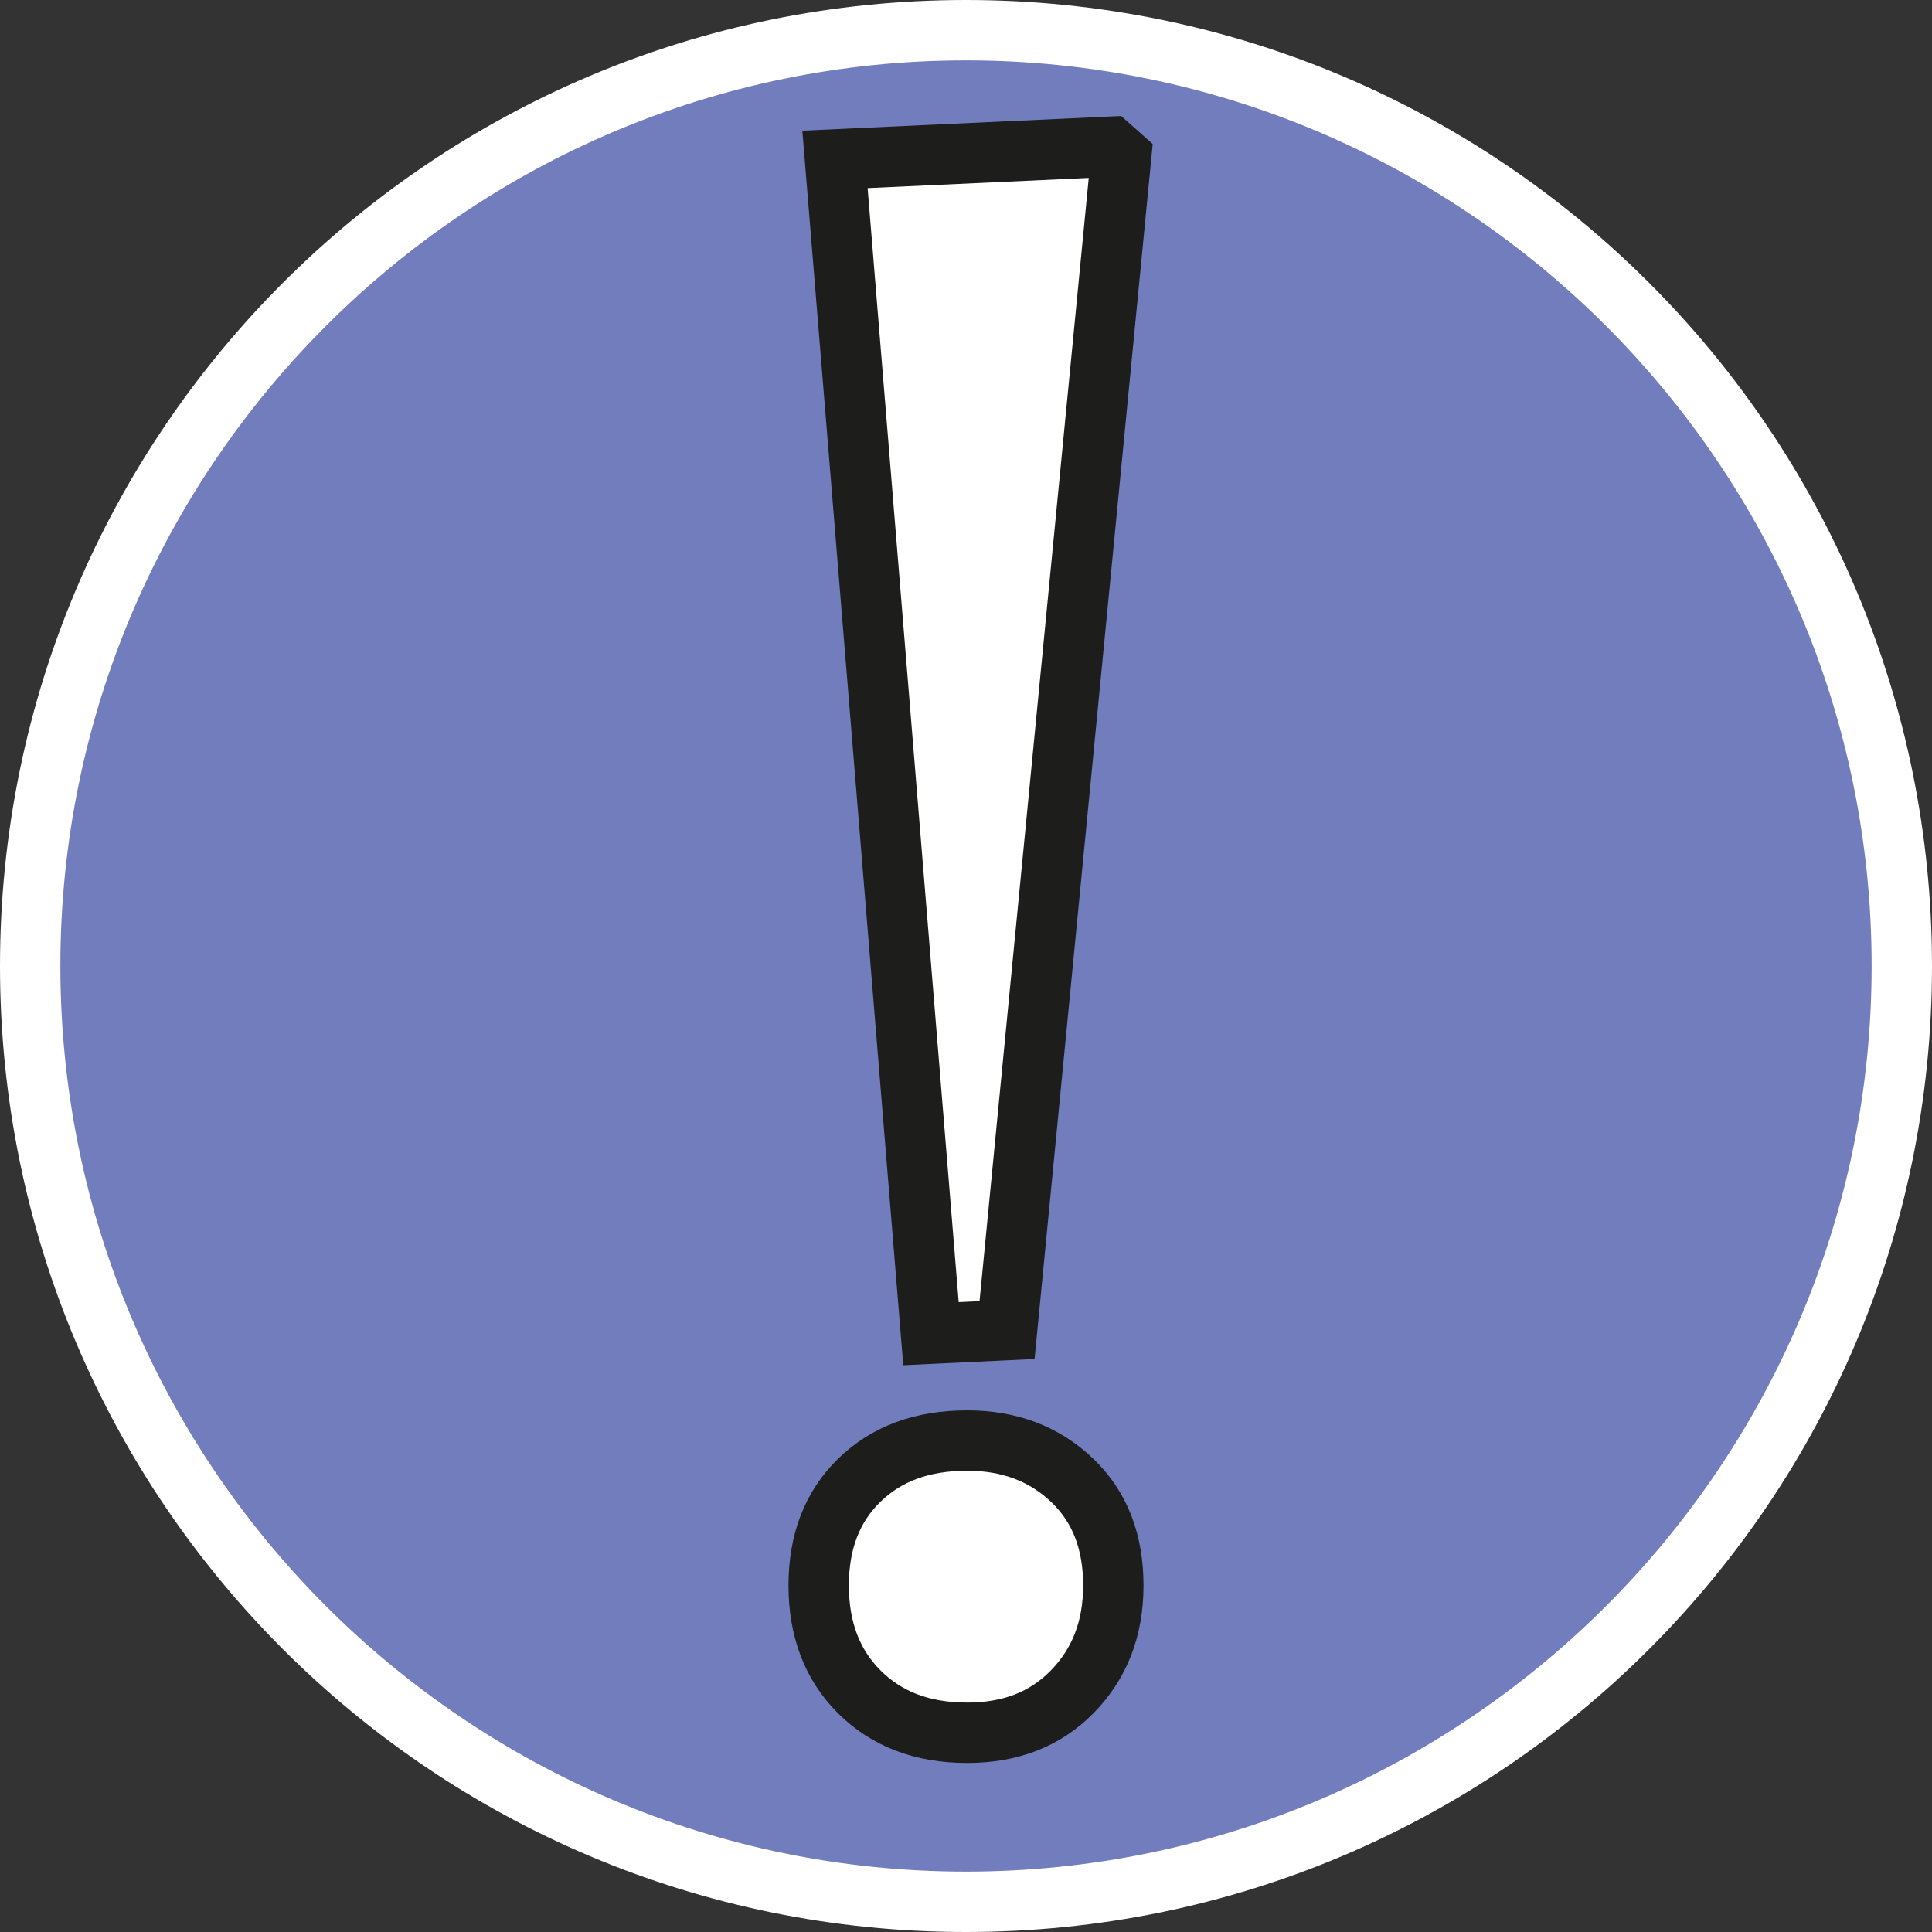
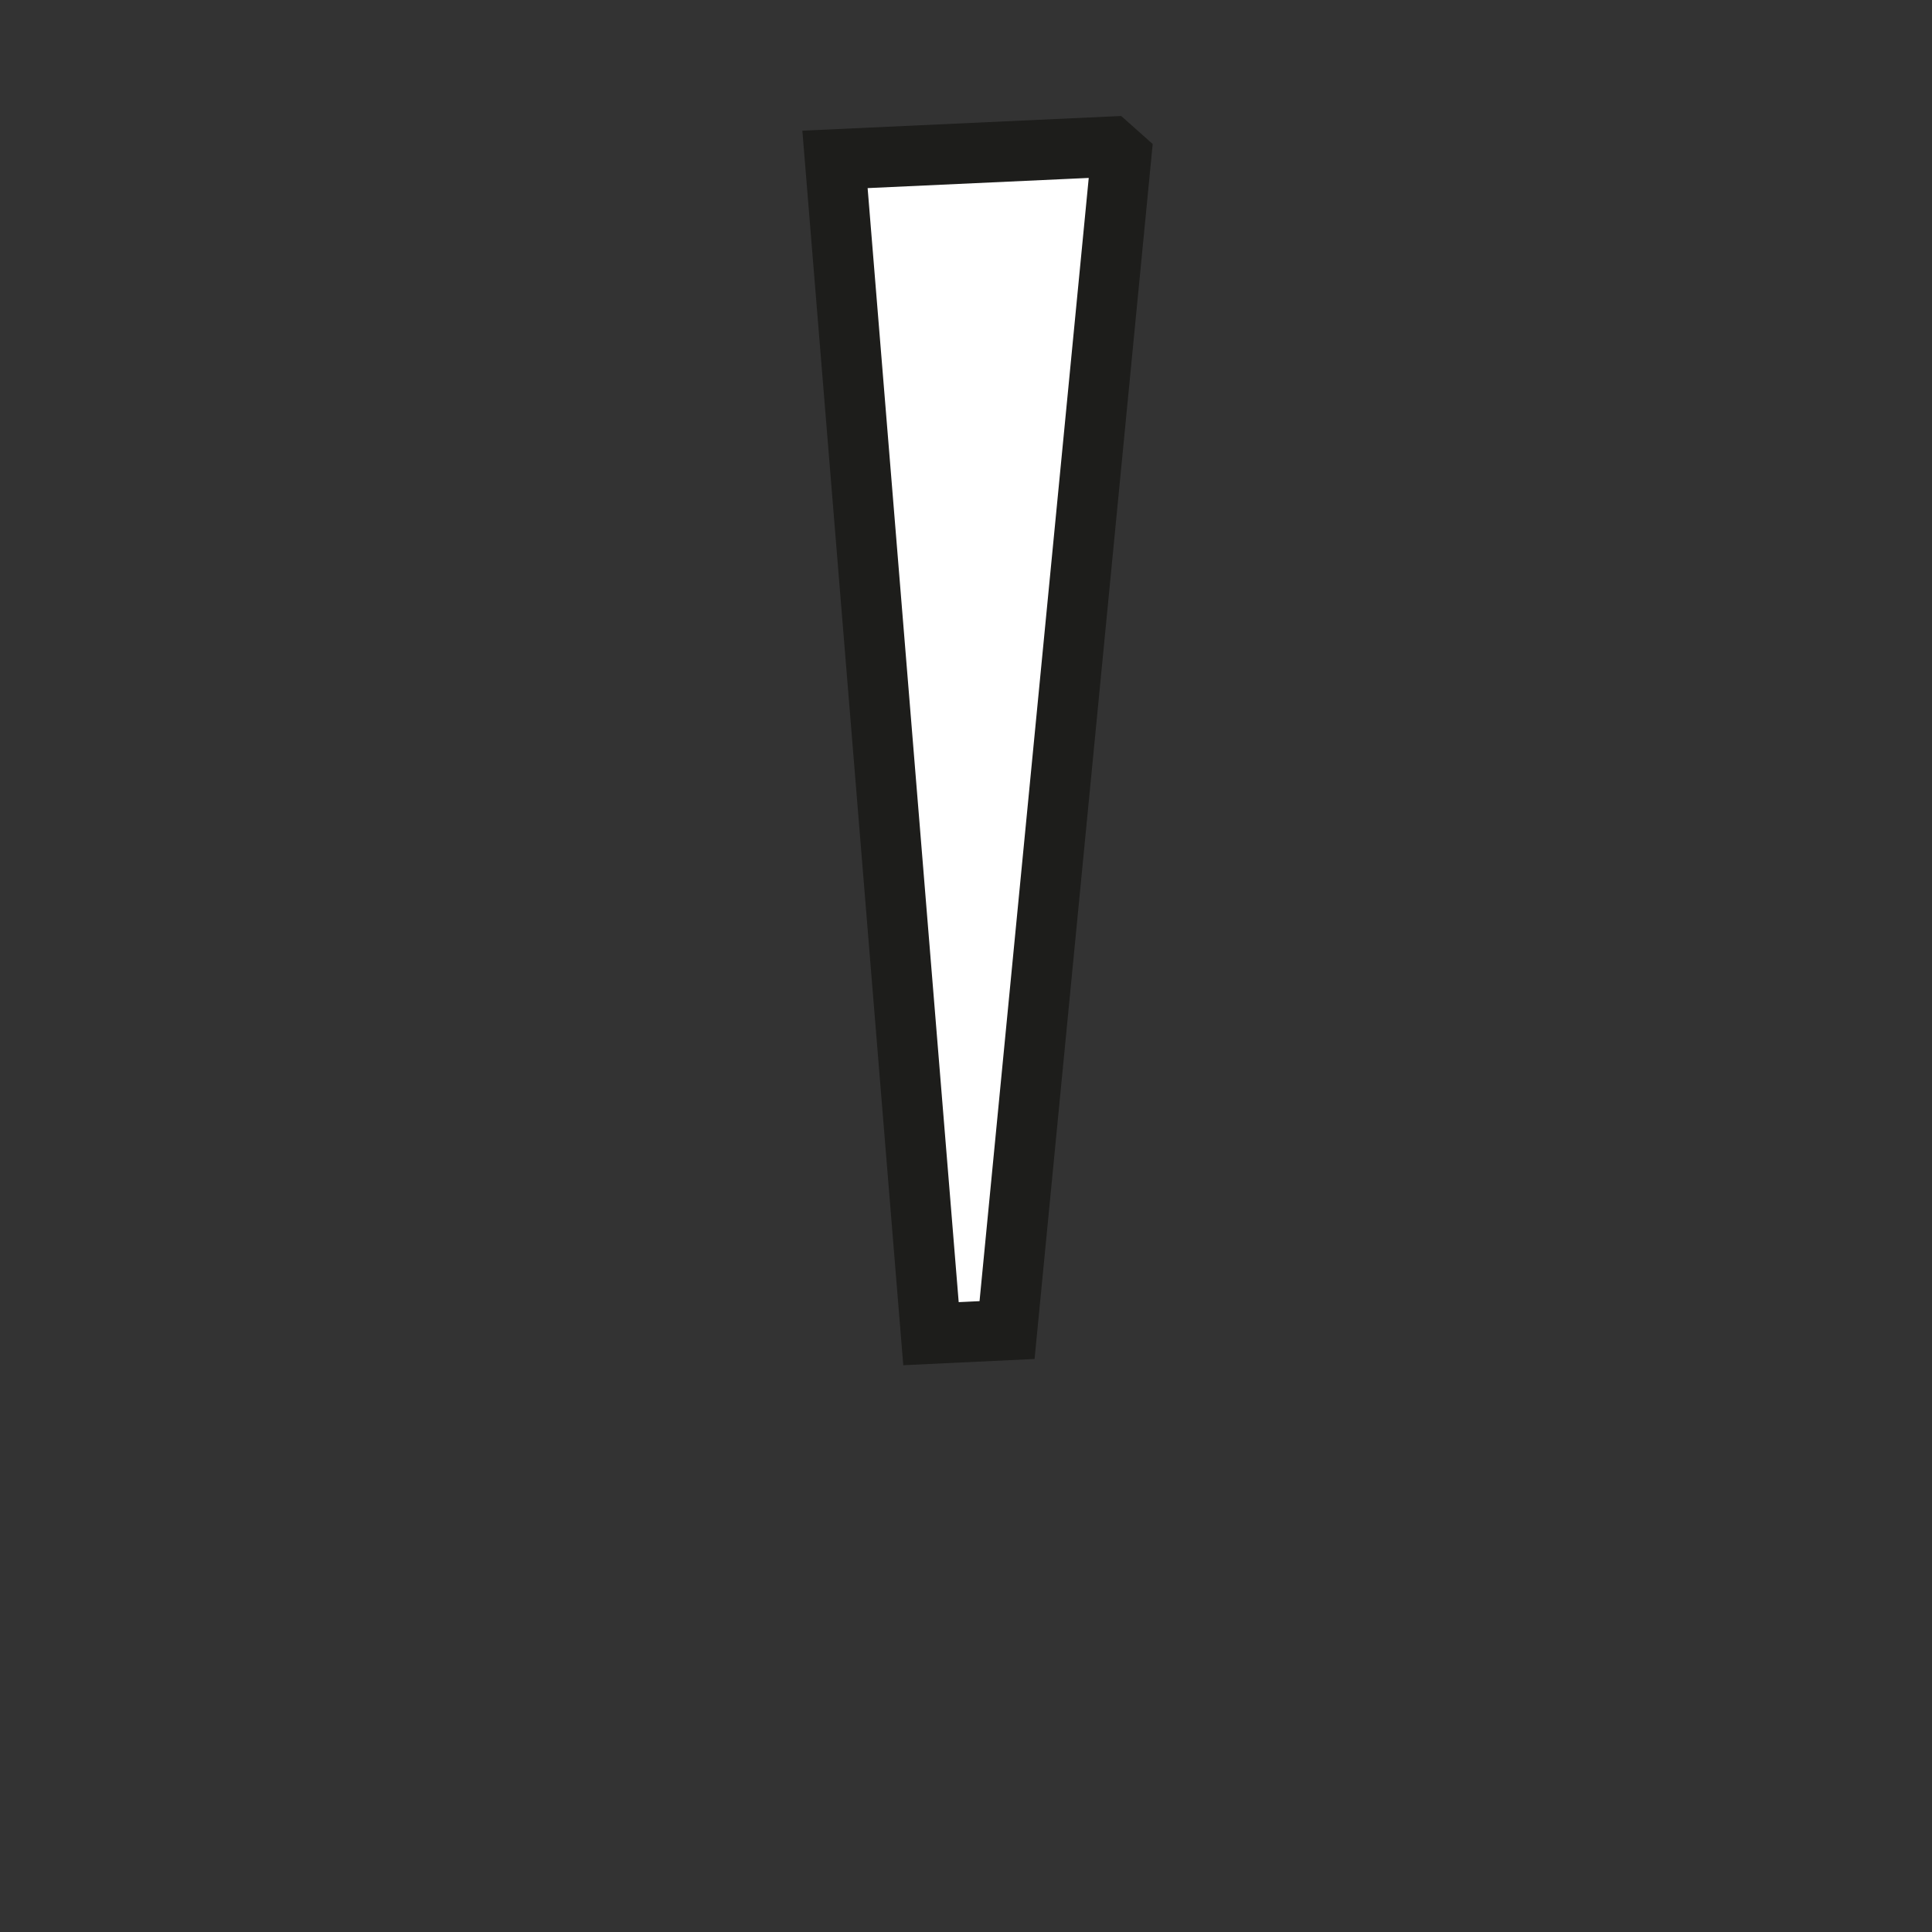
<svg xmlns="http://www.w3.org/2000/svg" id="uuid-bb9118e8-b38e-4b0e-8a5f-64a96490671f" width="32" height="32" viewBox="0 0 32 32">
  <rect x="0" y="0" width="32" height="32" fill="#333333" stroke="none" />
  <defs>
    <style>.uuid-30333933-7299-44db-97a7-d29ad1cb074c,.uuid-e0cda807-332d-4bd4-8114-9a746dfe1865{fill:#fff;}.uuid-4964d379-4508-47a9-bbaf-52901292d036{fill:#717dbc;}.uuid-e0cda807-332d-4bd4-8114-9a746dfe1865{stroke:#1d1d1b;stroke-miterlimit:10;}</style>
  </defs>
-   <path class="uuid-4964d379-4508-47a9-bbaf-52901292d036" d="M16,31.5C7.45,31.5.5,24.55.5,16S7.45.5,16,.5s15.5,6.95,15.5,15.5-6.95,15.5-15.5,15.5Z" />
-   <path class="uuid-30333933-7299-44db-97a7-d29ad1cb074c" d="M16,1c8.27,0,15,6.73,15,15s-6.73,15-15,15S1,24.27,1,16,7.73,1,16,1M16,0C7.16,0,0,7.16,0,16s7.16,16,16,16,16-7.16,16-16S24.84,0,16,0h0Z" />
-   <path class="uuid-e0cda807-332d-4bd4-8114-9a746dfe1865" d="M16.02,23.86c.7,0,1.28.22,1.74.66s.68,1.02.68,1.74-.23,1.3-.68,1.76-1.03.68-1.74.68c-.75,0-1.34-.23-1.79-.68s-.67-1.04-.67-1.76.22-1.3.67-1.74,1.04-.66,1.79-.66Z" />
  <polygon class="uuid-e0cda807-332d-4bd4-8114-9a746dfe1865" points="15.42 22.09 13.83 2.64 18.39 2.43 18.57 2.59 16.68 22.03 15.42 22.09" />
</svg>